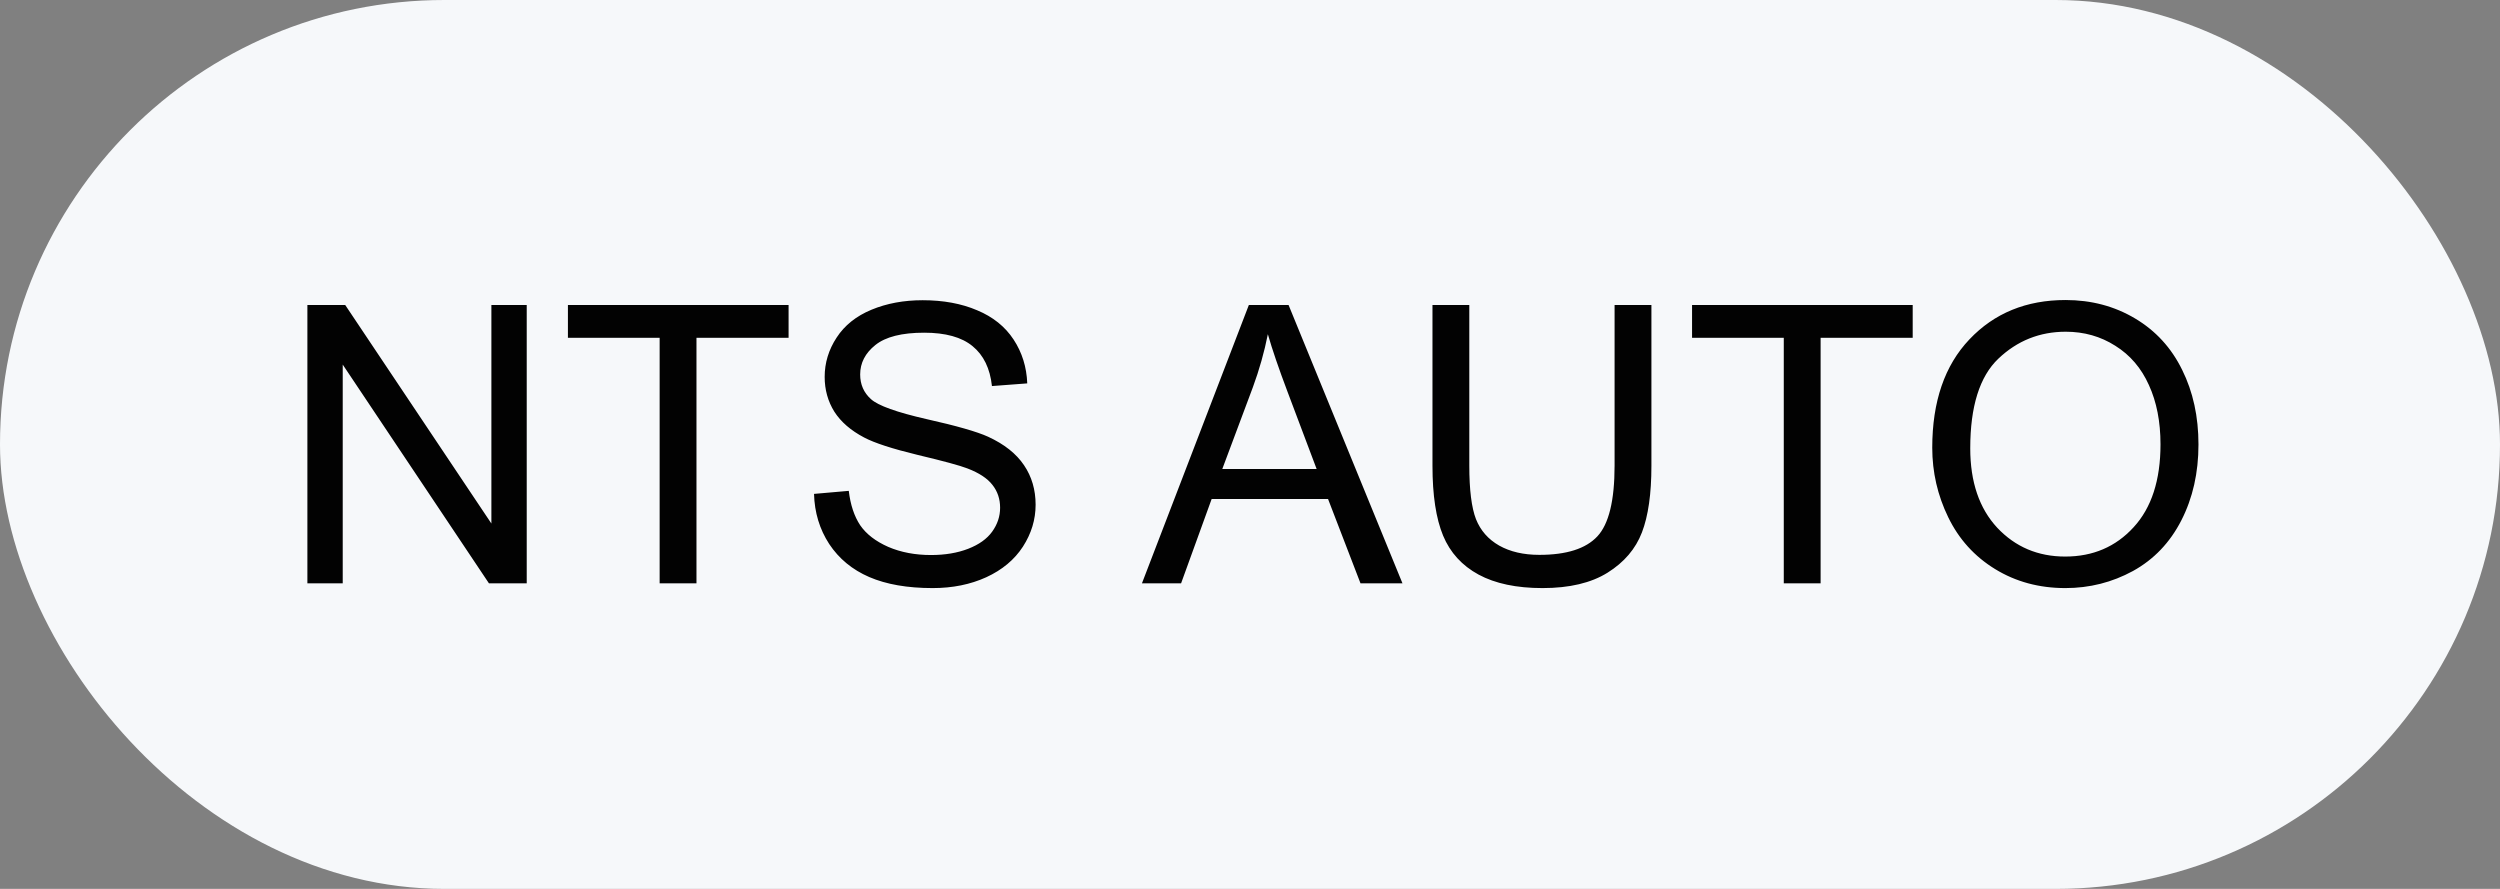
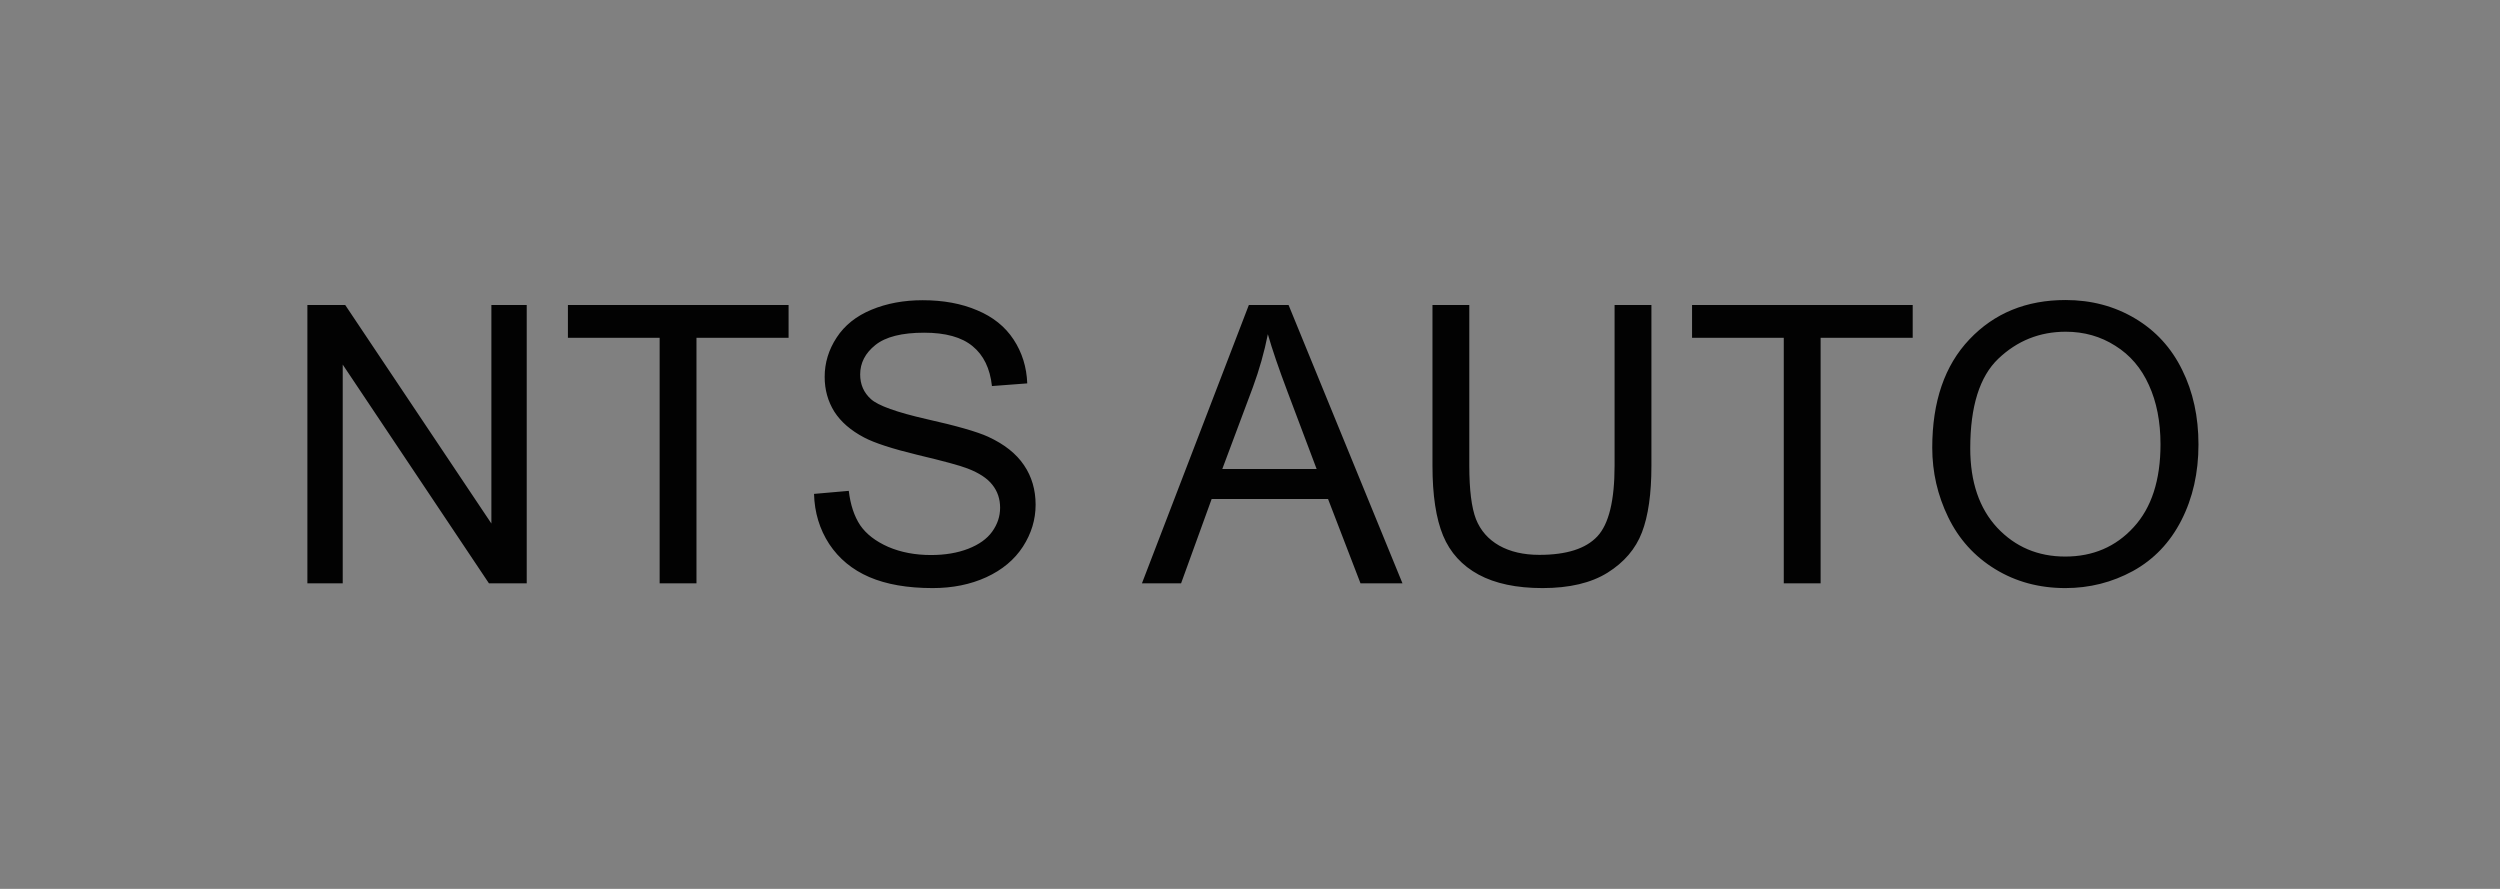
<svg xmlns="http://www.w3.org/2000/svg" width="90" height="32" viewBox="0 0 90 32" fill="none">
  <rect x="0" y="0" width="90" height="32" fill="#808080" stroke="none" />
-   <rect width="90" height="32" rx="16" fill="#F6F8FA" />
  <path d="M11.066 21V10.979H12.427L17.69 18.847V10.979H18.962V21H17.602L12.338 13.125V21H11.066ZM23.747 21V12.161H20.445V10.979H28.389V12.161H25.073V21H23.747ZM29.305 17.78L30.556 17.671C30.615 18.172 30.752 18.585 30.966 18.908C31.185 19.227 31.522 19.487 31.977 19.688C32.433 19.884 32.946 19.981 33.516 19.981C34.022 19.981 34.468 19.906 34.855 19.756C35.243 19.605 35.53 19.4 35.717 19.141C35.908 18.876 36.004 18.589 36.004 18.279C36.004 17.965 35.913 17.691 35.73 17.459C35.548 17.222 35.247 17.024 34.828 16.864C34.559 16.759 33.965 16.598 33.044 16.379C32.123 16.156 31.479 15.946 31.109 15.75C30.631 15.499 30.273 15.19 30.036 14.82C29.804 14.447 29.688 14.03 29.688 13.569C29.688 13.063 29.831 12.592 30.118 12.154C30.405 11.712 30.825 11.377 31.376 11.149C31.927 10.921 32.54 10.808 33.215 10.808C33.958 10.808 34.612 10.928 35.177 11.17C35.746 11.407 36.184 11.758 36.489 12.223C36.795 12.688 36.959 13.214 36.981 13.802L35.71 13.898C35.642 13.264 35.409 12.786 35.013 12.462C34.621 12.138 34.04 11.977 33.27 11.977C32.467 11.977 31.882 12.125 31.513 12.421C31.148 12.713 30.966 13.066 30.966 13.48C30.966 13.841 31.096 14.137 31.355 14.369C31.611 14.602 32.276 14.841 33.352 15.087C34.432 15.329 35.172 15.54 35.573 15.723C36.157 15.992 36.587 16.333 36.865 16.748C37.143 17.158 37.282 17.632 37.282 18.17C37.282 18.703 37.13 19.207 36.824 19.681C36.519 20.15 36.079 20.517 35.505 20.781C34.935 21.041 34.293 21.171 33.577 21.171C32.67 21.171 31.909 21.039 31.294 20.774C30.683 20.51 30.203 20.114 29.852 19.585C29.505 19.052 29.323 18.45 29.305 17.78ZM41.11 21L44.959 10.979H46.388L50.489 21H48.978L47.81 17.965H43.619L42.519 21H41.11ZM44.002 16.885H47.399L46.353 14.109C46.035 13.266 45.797 12.574 45.643 12.031C45.515 12.674 45.335 13.312 45.102 13.945L44.002 16.885ZM58.125 10.979H59.451V16.769C59.451 17.776 59.337 18.576 59.109 19.168C58.882 19.76 58.469 20.244 57.872 20.617C57.28 20.986 56.5 21.171 55.534 21.171C54.595 21.171 53.828 21.009 53.23 20.686C52.633 20.362 52.207 19.895 51.952 19.284C51.697 18.669 51.569 17.83 51.569 16.769V10.979H52.895V16.762C52.895 17.632 52.975 18.275 53.135 18.689C53.299 19.1 53.577 19.416 53.969 19.64C54.365 19.863 54.848 19.975 55.418 19.975C56.393 19.975 57.088 19.754 57.503 19.311C57.918 18.869 58.125 18.02 58.125 16.762V10.979ZM64.216 21V12.161H60.914V10.979H68.857V12.161H65.542V21H64.216ZM69.561 16.119C69.561 14.456 70.008 13.155 70.901 12.216C71.795 11.273 72.948 10.801 74.36 10.801C75.285 10.801 76.12 11.022 76.862 11.464C77.605 11.906 78.17 12.523 78.558 13.316C78.95 14.105 79.145 15 79.145 16.003C79.145 17.019 78.94 17.928 78.53 18.73C78.12 19.533 77.539 20.141 76.787 20.556C76.035 20.966 75.224 21.171 74.353 21.171C73.41 21.171 72.567 20.943 71.824 20.487C71.081 20.032 70.519 19.41 70.136 18.621C69.753 17.833 69.561 16.999 69.561 16.119ZM70.929 16.14C70.929 17.347 71.252 18.3 71.899 18.997C72.551 19.69 73.367 20.036 74.347 20.036C75.345 20.036 76.165 19.685 76.808 18.983C77.455 18.282 77.778 17.286 77.778 15.996C77.778 15.18 77.639 14.469 77.361 13.863C77.088 13.253 76.685 12.781 76.151 12.448C75.623 12.111 75.028 11.942 74.367 11.942C73.428 11.942 72.62 12.266 71.94 12.913C71.266 13.556 70.929 14.631 70.929 16.14Z" fill="#020202" />
</svg>